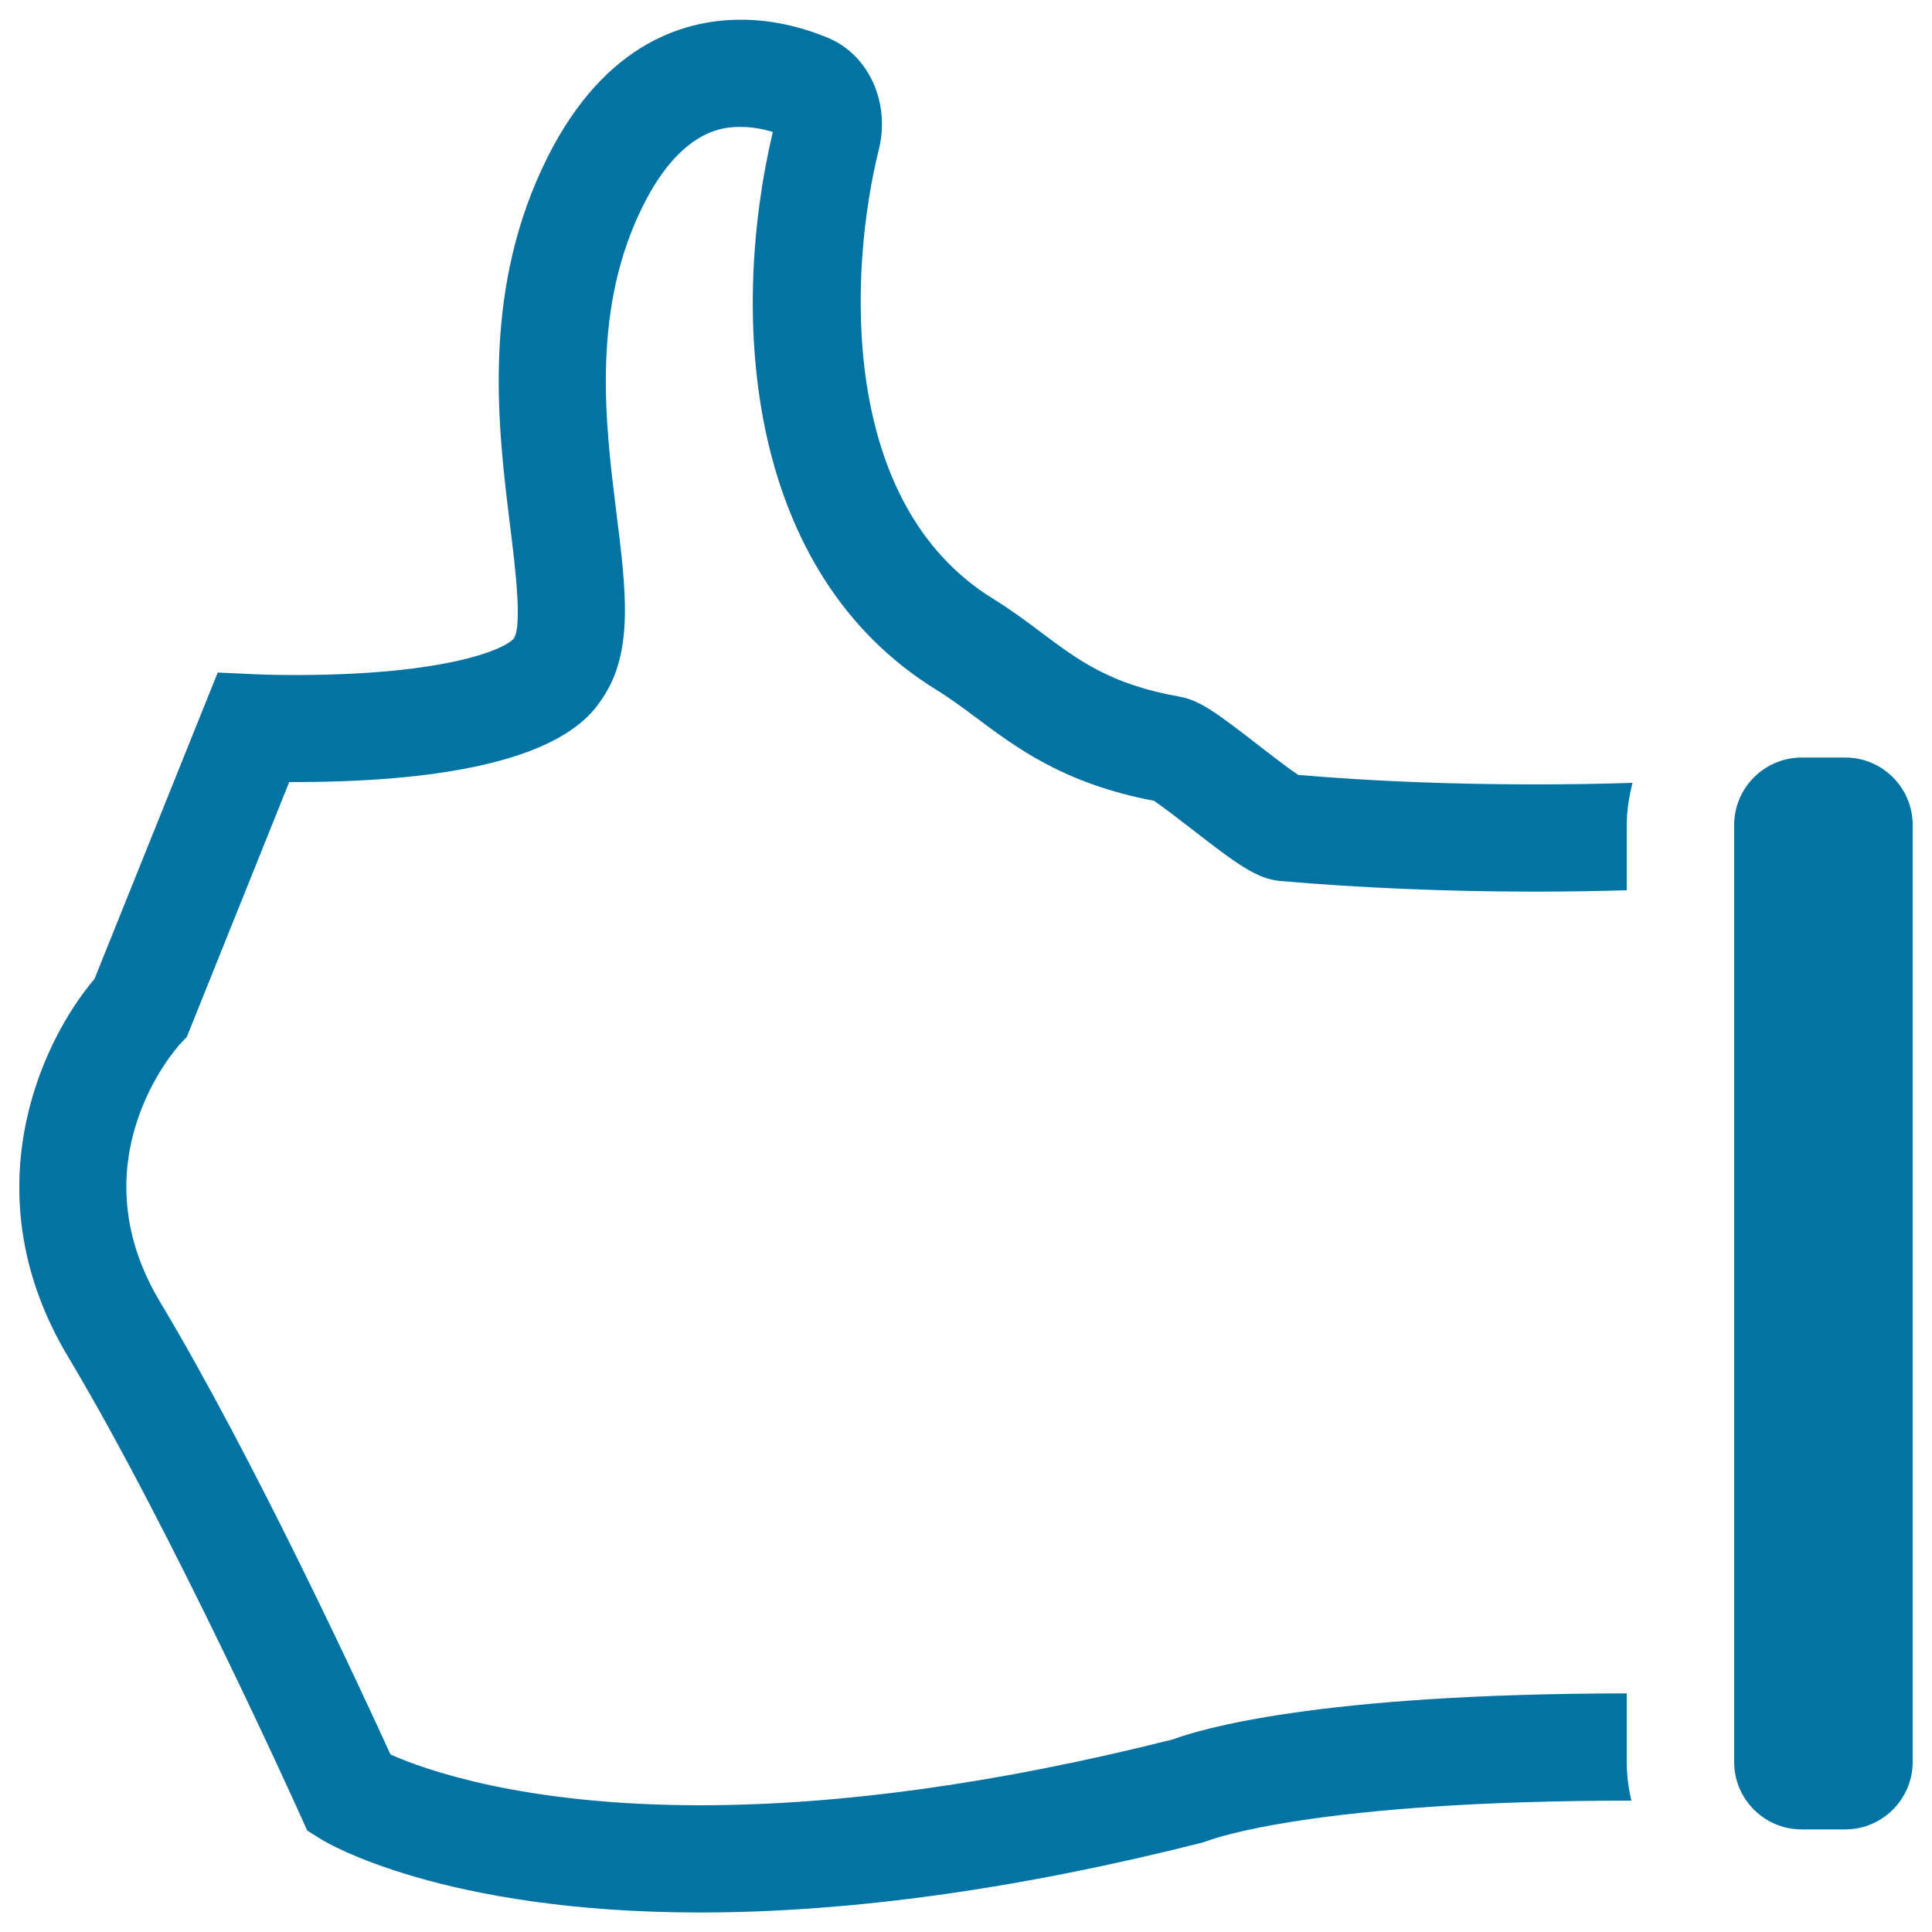
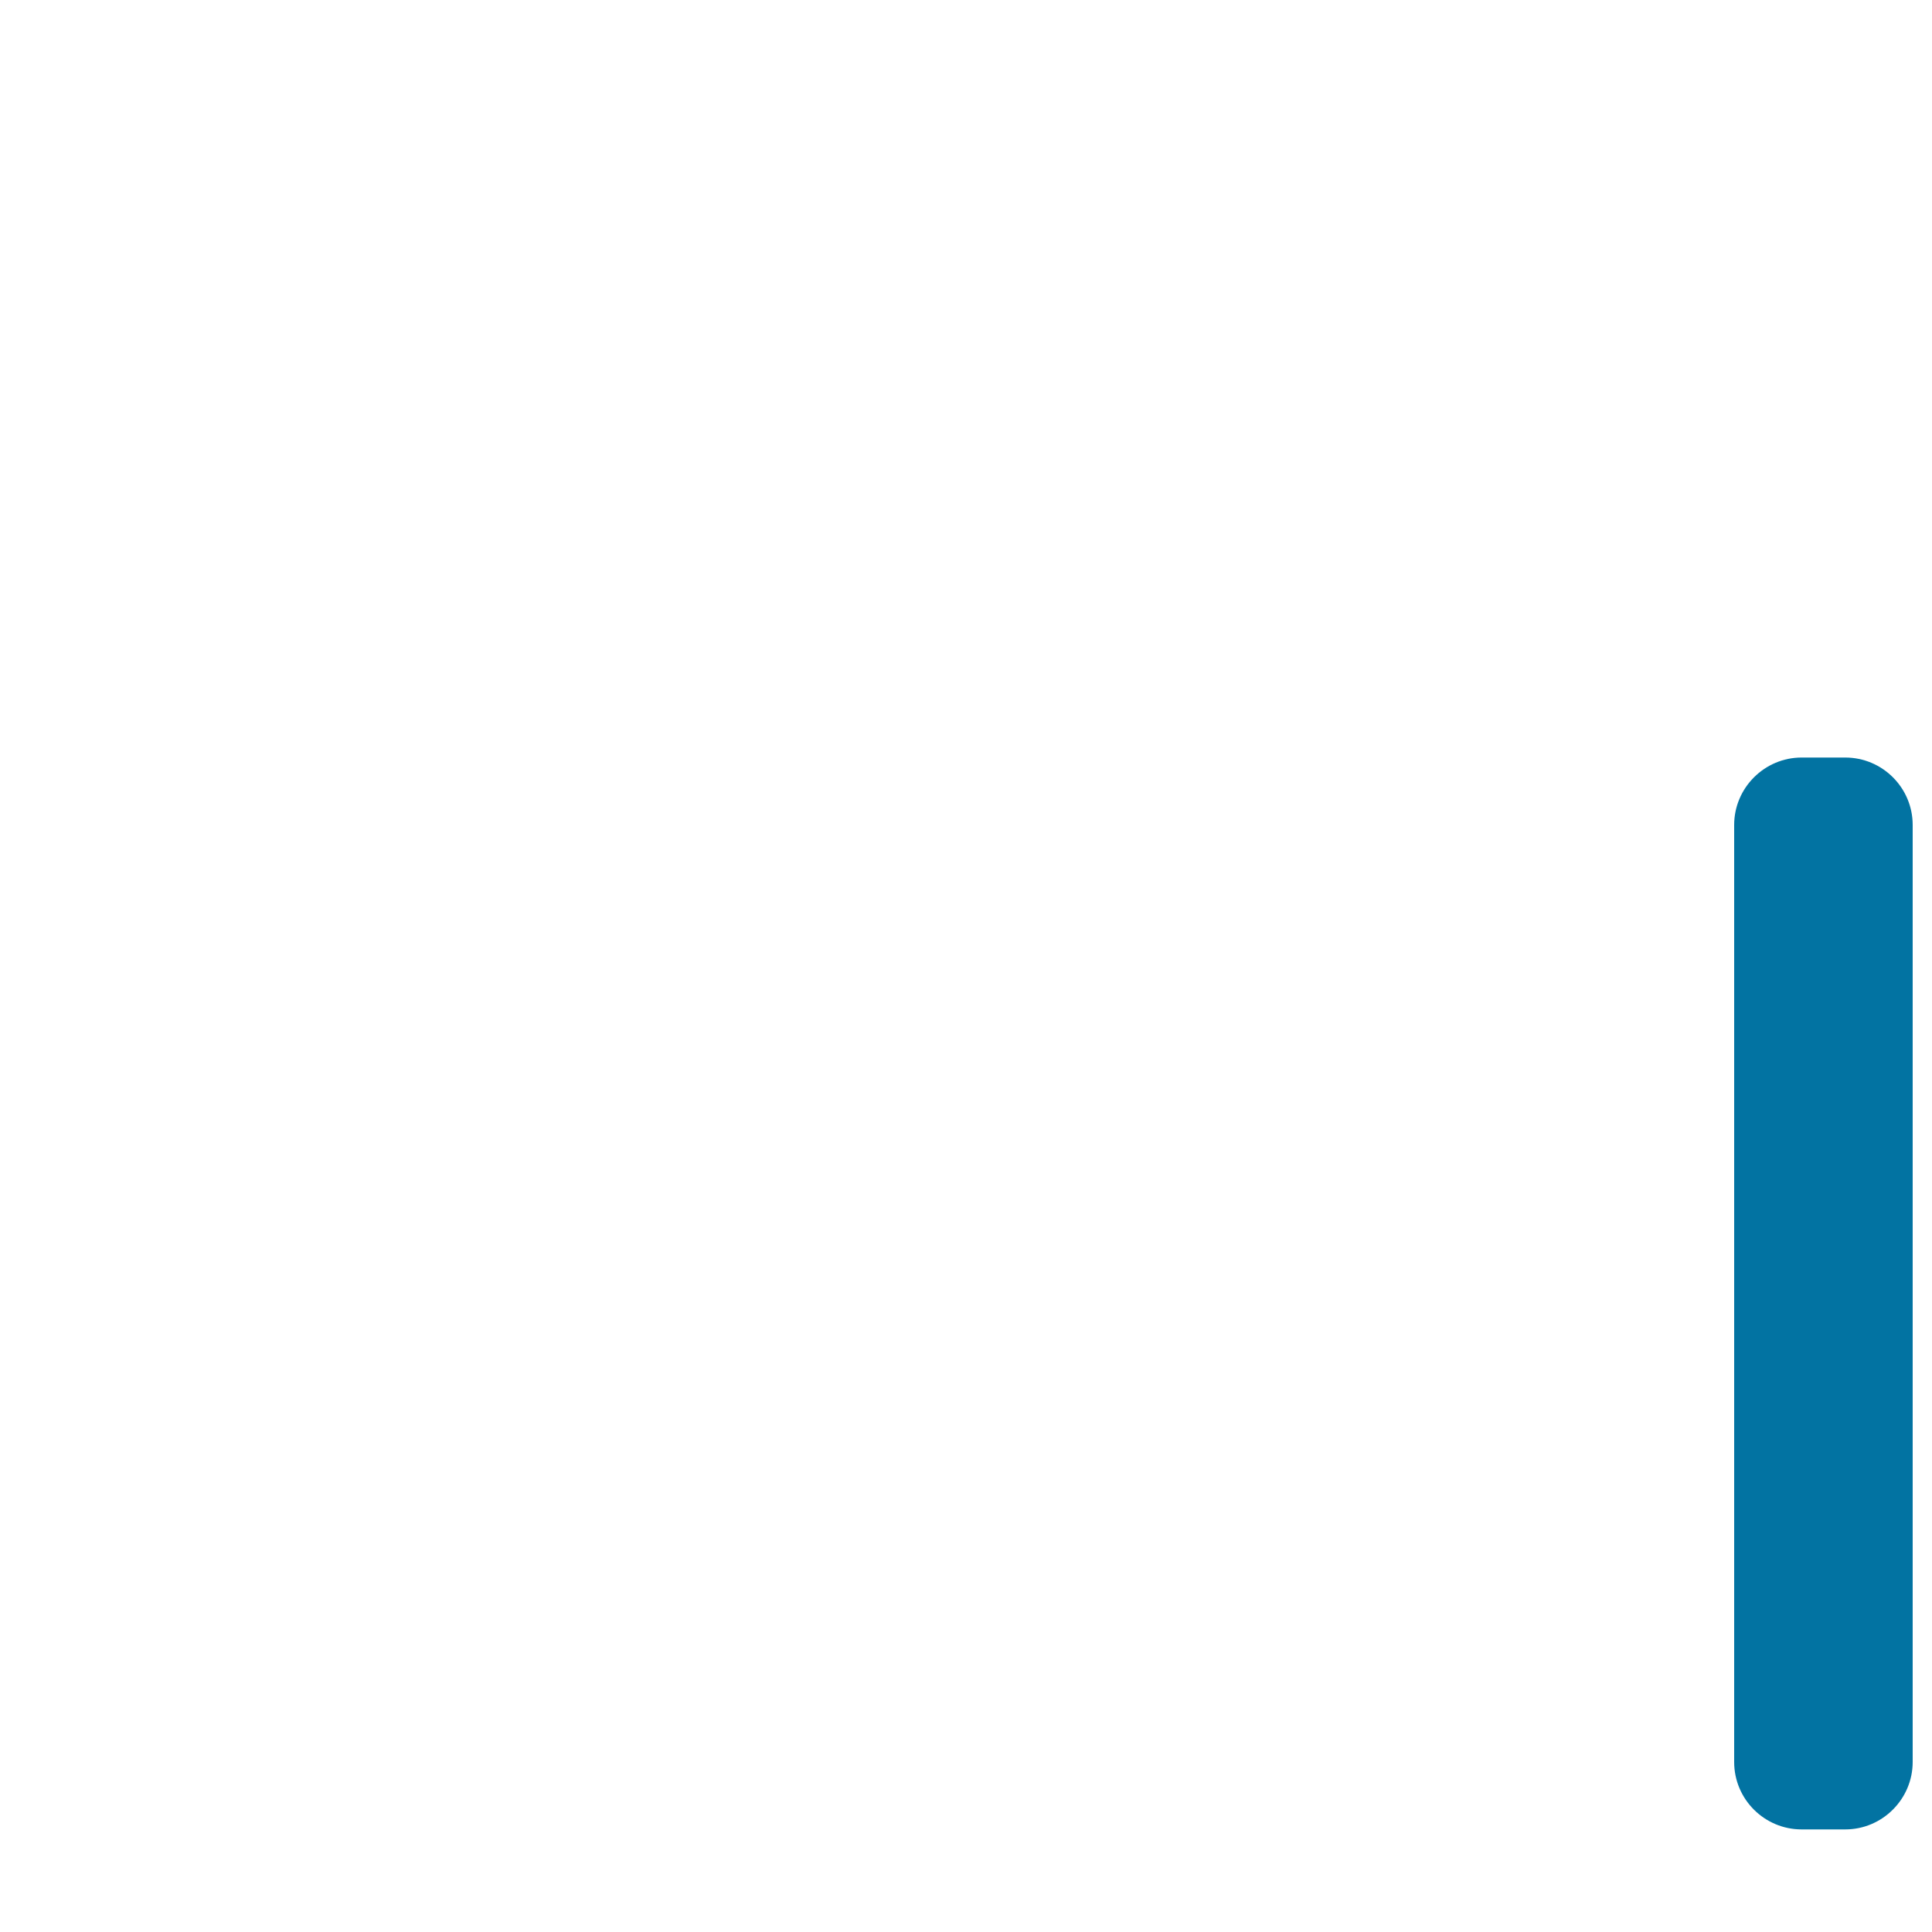
<svg xmlns="http://www.w3.org/2000/svg" viewBox="0 0 1000 1000" style="fill:#0273a2">
  <title>Like Hand Sign Outline Variant SVG icon</title>
  <g>
    <g>
-       <path d="M842,876.5c-161,0.1-221.4,18.8-234.9,23.8c-89.7,22.6-172,34.1-244.7,34.1c-91.9,0-143.1-18.6-160.3-26.3c-15.4-33.8-70.9-153.6-119.3-234.3C39.2,601,91,542.8,93.1,540.5l3.6-3.8l53-131.9c0.8,0,1.7,0,2.5,0c130.5,0,152.5-32.7,159.7-43.5c16.1-23.9,12.2-55.5,7.2-95.5c-5.7-45.6-12.7-102.4,11.6-154.9c20.9-45.2,44.9-45.2,52.8-45.2c6,0,11.7,1.1,16.5,2.6c-22.7,96.4-13.8,228.2,84.9,288.9c7,4.3,13.5,9.2,20.4,14.3c21.4,16,45.6,34.1,92,43c4.4,2.9,13.3,9.8,19.5,14.6c23.6,18.3,33.7,25.8,45.9,26.9c41.6,3.6,86,5.5,132,5.5c17.2,0,32.9-0.3,47.3-0.7v-33.8c0-7.6,1.2-14.8,3-21.8c-15,0.5-31.9,0.8-50.3,0.8c-42.7,0-84-1.6-122.7-4.9c-5.1-3.3-15-11-21.2-15.8c-20.9-16.2-29.7-22.8-40.2-24.7c-35.8-6.3-52.6-18.9-72-33.5c-7.6-5.7-15.5-11.6-24.6-17.2c-79.9-49.2-74.8-169.3-59.1-232.6c6-24.2-5.3-49-26.3-57.7c-15-6.2-30.2-9.4-45.1-9.4c-30.7,0-73.5,13.4-103.1,77.4c-31,66.9-22.5,135.2-16.3,185.1c2.5,20.3,6.3,51,1.9,57.7c-3.7,4.9-32.5,19-113.7,19c-11.8,0-19.5-0.4-19.9-0.4l-19.7-0.9L48.9,506.7c-28.5,33.6-63.8,111.8-13.7,195.5c53.9,90,119.7,236.1,120.3,237.5l3.5,7.8l7.2,4.5c2.5,1.6,62.9,37.9,196.1,37.9l0,0c77.8,0,165.3-12.2,260.1-36.2l3.9-1.3c0.5-0.2,53.9-20.4,218.1-20.4c-1.5-6.5-2.4-13.1-2.4-20L842,876.5L842,876.5L842,876.5z" />
-       <path d="M955.1,392.1h-22.6c-19.2,0-34.9,15.7-34.9,34.9v485c0,19.3,15.7,34.9,34.9,34.9h22.6c19.2,0,34.9-15.7,34.9-34.9V427C990,407.7,974.3,392.1,955.1,392.1z" />
+       <path d="M955.1,392.1h-22.6c-19.2,0-34.9,15.7-34.9,34.9v485c0,19.3,15.7,34.9,34.9,34.9h22.6c19.2,0,34.9-15.7,34.9-34.9V427C990,407.7,974.3,392.1,955.1,392.1" />
    </g>
  </g>
</svg>